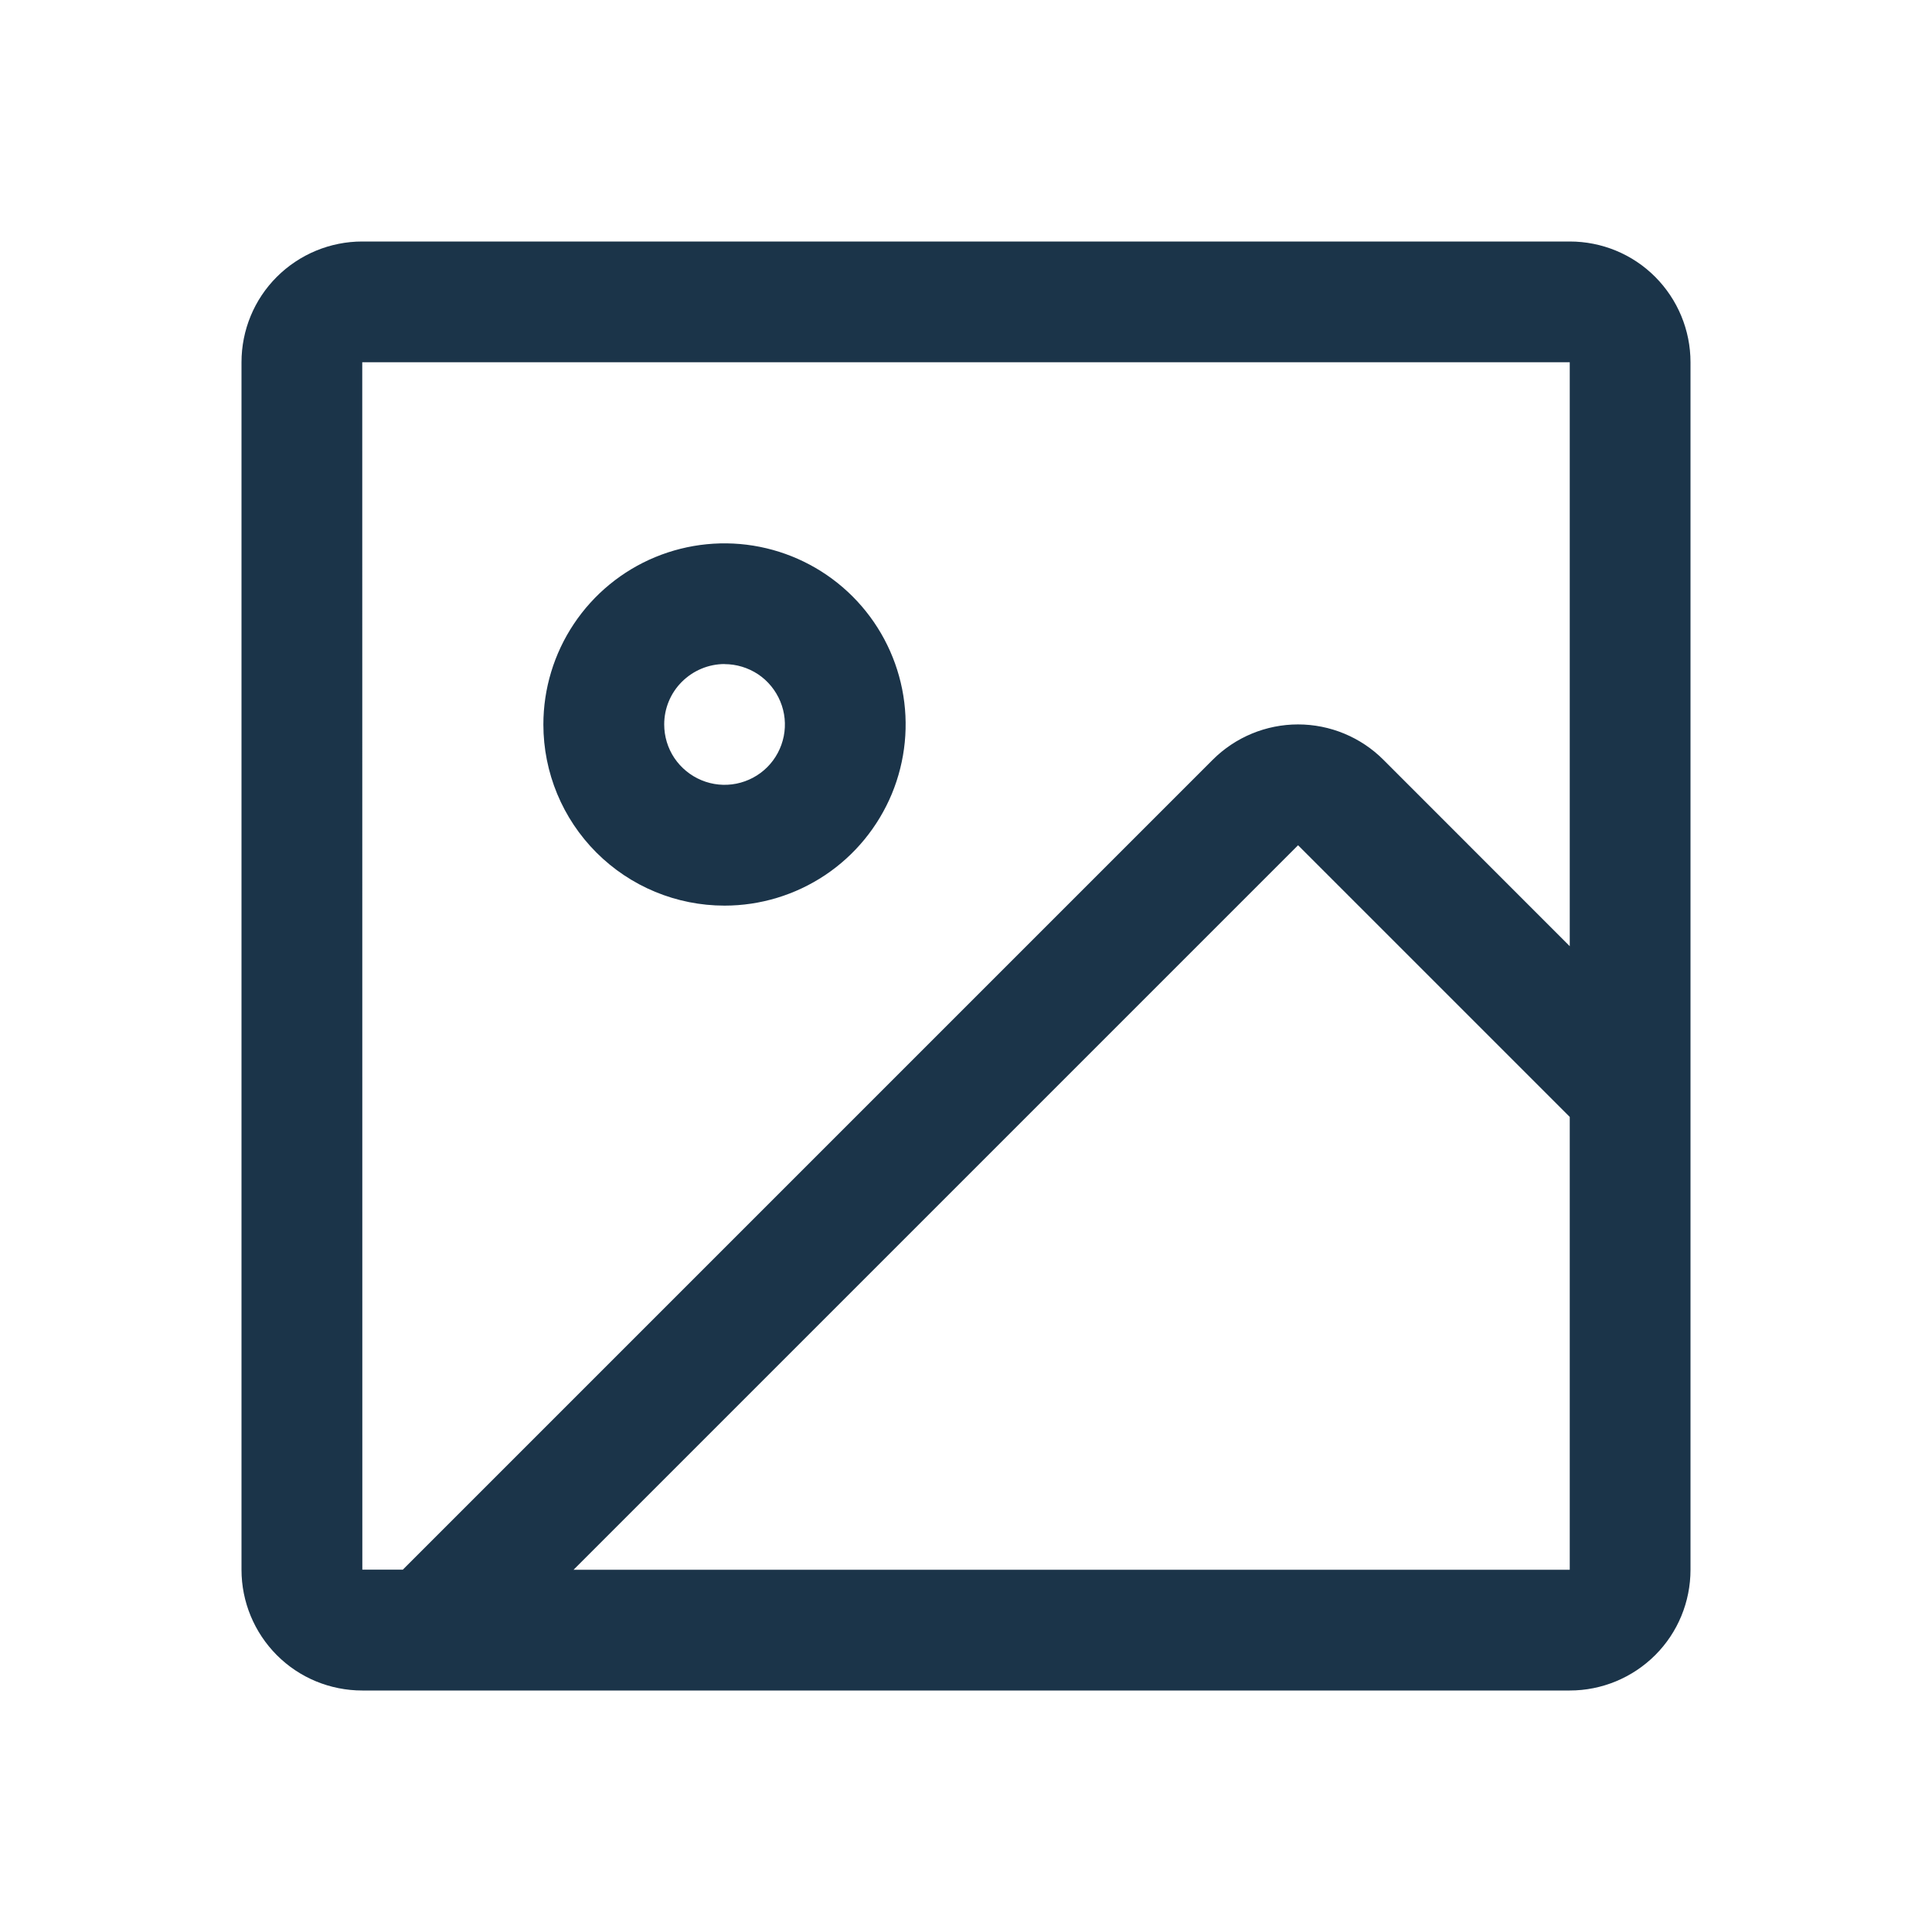
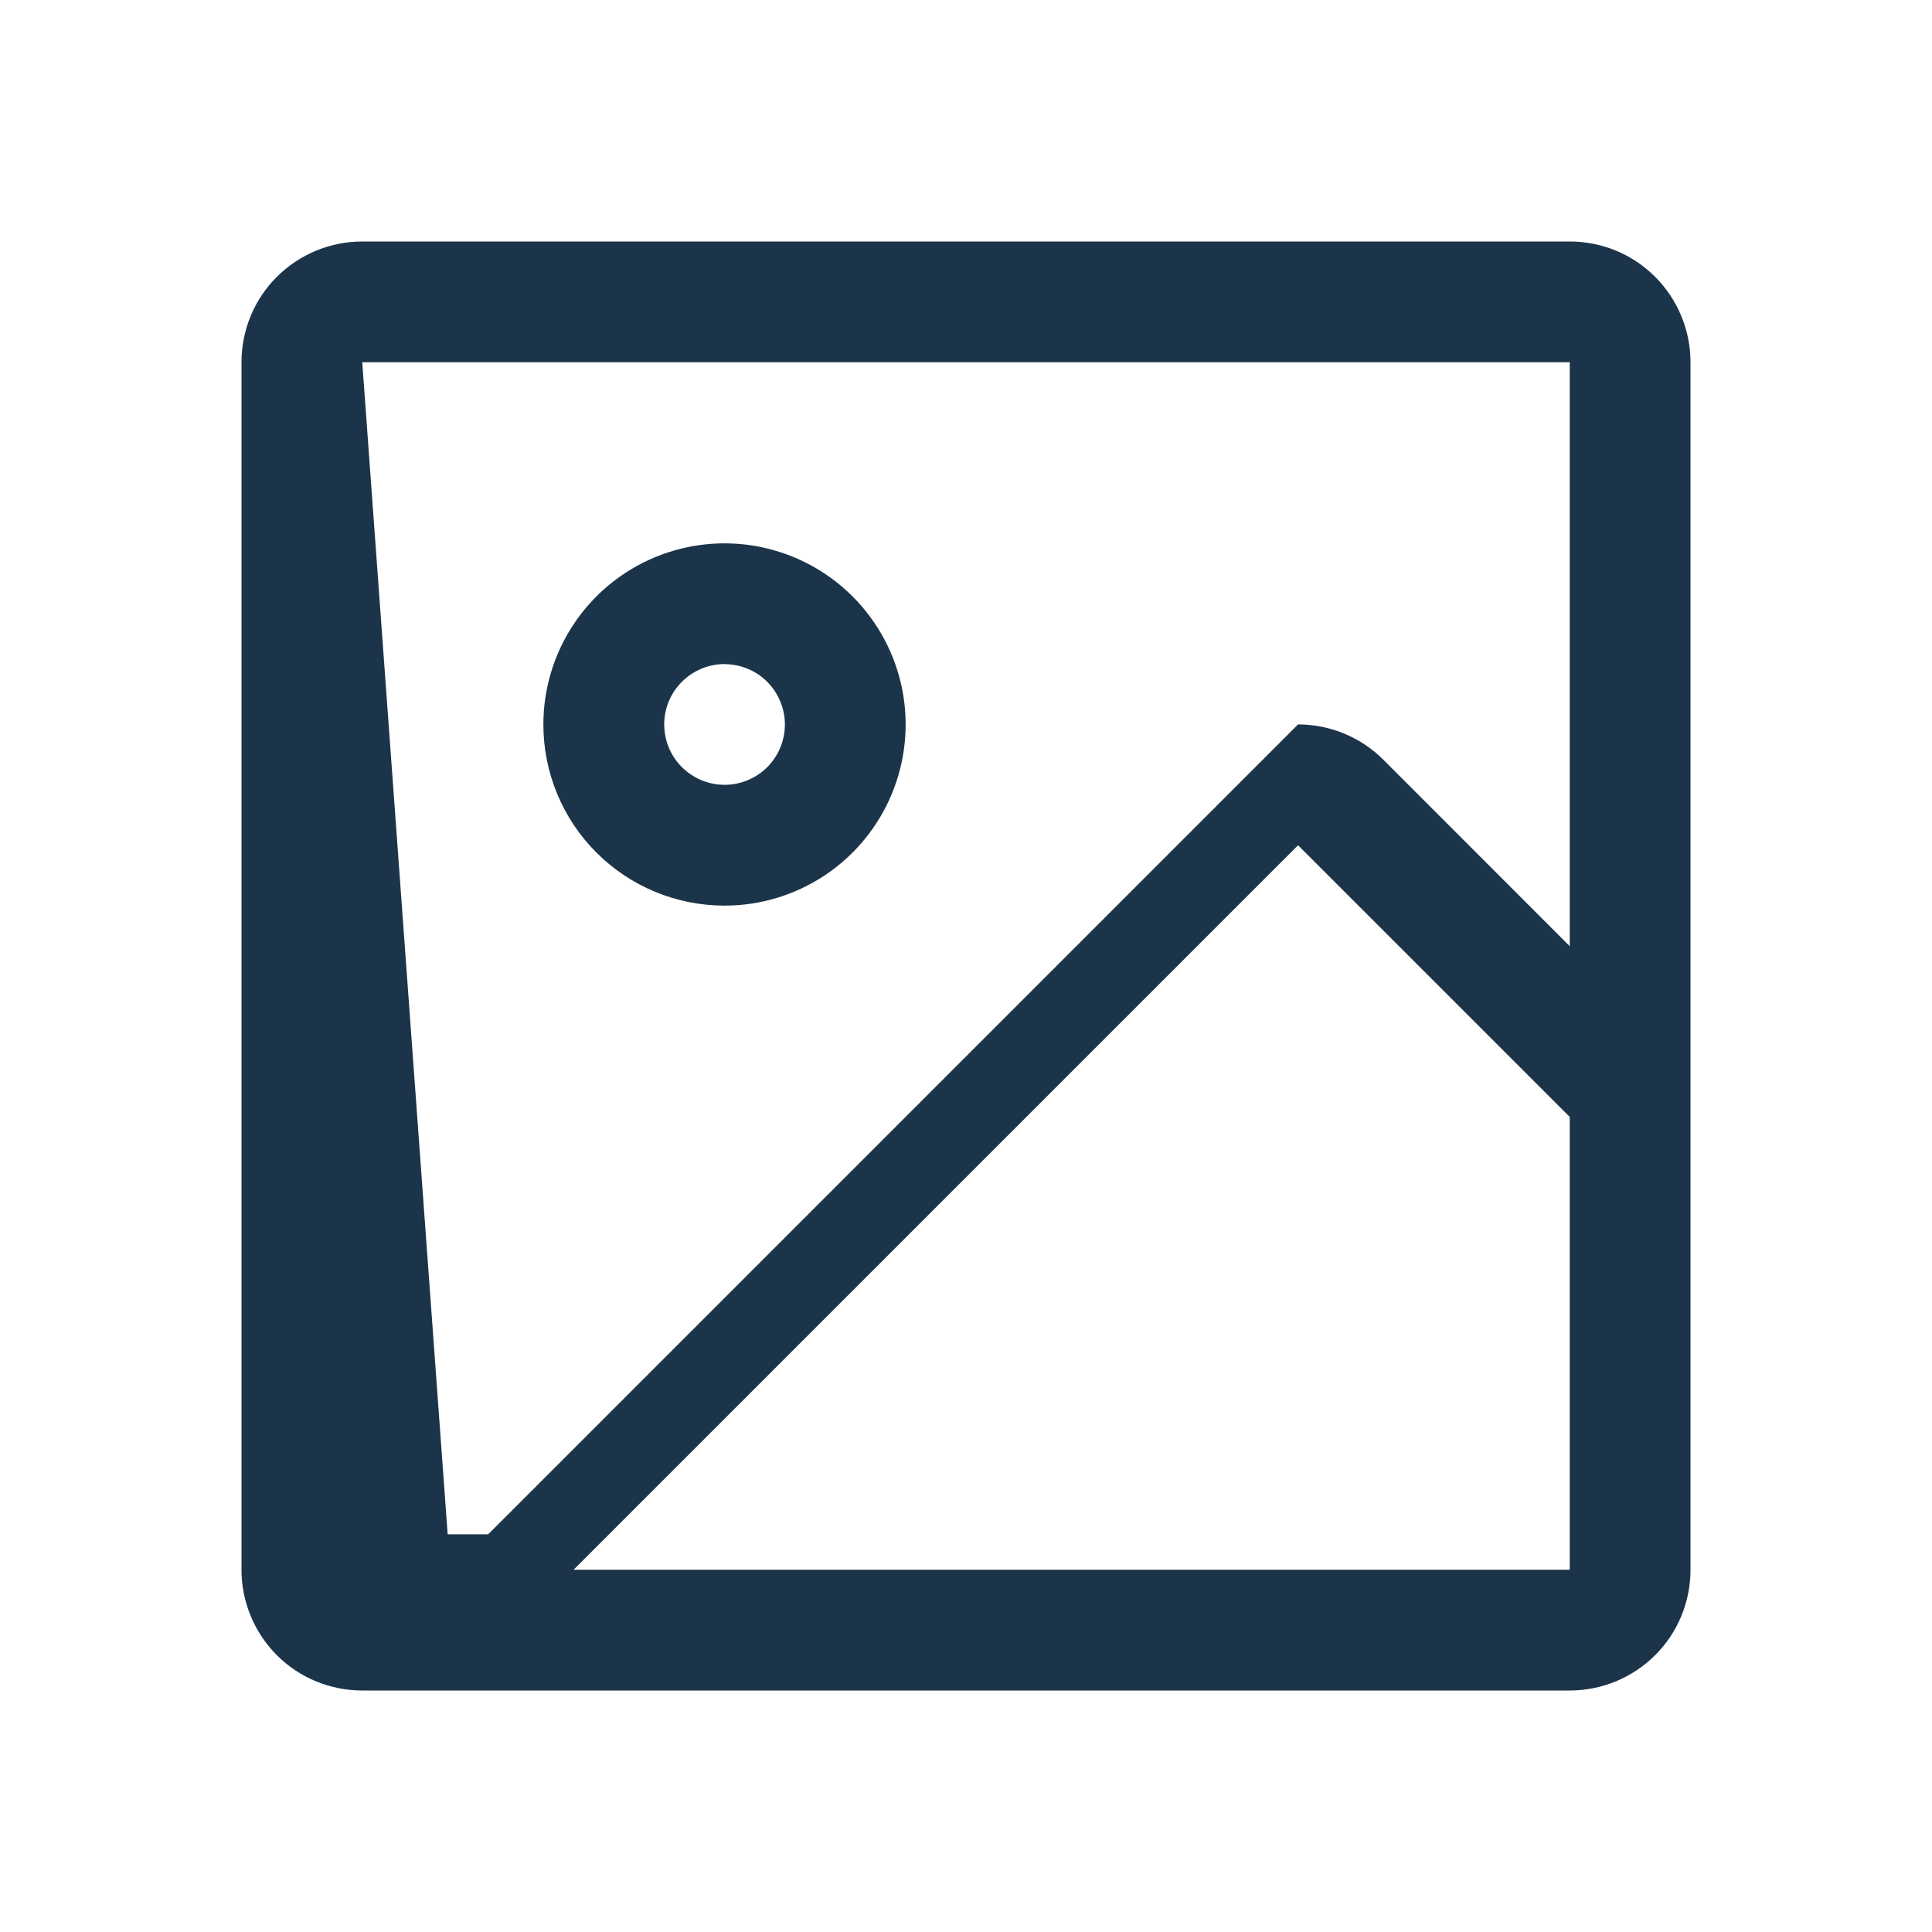
<svg xmlns="http://www.w3.org/2000/svg" fill="none" height="24" viewBox="0 0 24 24" width="24">
-   <path d="m19.5 3h-15c-.398 0-.779.158-1.061.439s-.439.663-.439 1.061v15c0 .398.158.779.439 1.061s.663.439 1.061.439h15c.398 0 .779-.158 1.061-.439s.439-.663.439-1.061v-15c0-.398-.158-.779-.439-1.061s-.663-.439-1.061-.439zm-15 1.5h15v7.254l-2.315-2.316c-.281-.281-.663-.439-1.06-.439s-.779.158-1.06.439l-10.061 10.061h-.503zm15 15h-12.375l9-9 3.375 3.375zm-10.5-8.25c.445 0 .88-.132 1.25-.379.37-.247.658-.599.829-1.01.17-.411.215-.864.128-1.3-.087-.436-.301-.837-.616-1.152s-.716-.529-1.152-.616c-.436-.087-.889-.042-1.3.128-.411.17-.763.459-1.01.829-.247.37-.379.805-.379 1.25 0 .597.237 1.169.659 1.591.422.422.994.659 1.591.659zm0-3c.148 0 .293.044.417.126.123.082.219.2.276.337.057.137.072.288.043.433-.029.145-.1.279-.205.384s-.239.176-.384.205c-.145.029-.296.014-.433-.043-.137-.057-.254-.153-.337-.276-.082-.123-.126-.268-.126-.417 0-.199.079-.39.22-.53s.331-.22.53-.22z" fill="#1b3449" />
+   <path d="m19.5 3h-15c-.398 0-.779.158-1.061.439s-.439.663-.439 1.061v15c0 .398.158.779.439 1.061s.663.439 1.061.439h15c.398 0 .779-.158 1.061-.439s.439-.663.439-1.061v-15c0-.398-.158-.779-.439-1.061s-.663-.439-1.061-.439zm-15 1.5h15v7.254l-2.315-2.316c-.281-.281-.663-.439-1.06-.439l-10.061 10.061h-.503zm15 15h-12.375l9-9 3.375 3.375zm-10.5-8.25c.445 0 .88-.132 1.25-.379.37-.247.658-.599.829-1.01.17-.411.215-.864.128-1.3-.087-.436-.301-.837-.616-1.152s-.716-.529-1.152-.616c-.436-.087-.889-.042-1.3.128-.411.17-.763.459-1.01.829-.247.37-.379.805-.379 1.25 0 .597.237 1.169.659 1.591.422.422.994.659 1.591.659zm0-3c.148 0 .293.044.417.126.123.082.219.2.276.337.057.137.072.288.043.433-.029.145-.1.279-.205.384s-.239.176-.384.205c-.145.029-.296.014-.433-.043-.137-.057-.254-.153-.337-.276-.082-.123-.126-.268-.126-.417 0-.199.079-.39.22-.53s.331-.22.53-.22z" fill="#1b3449" />
</svg>